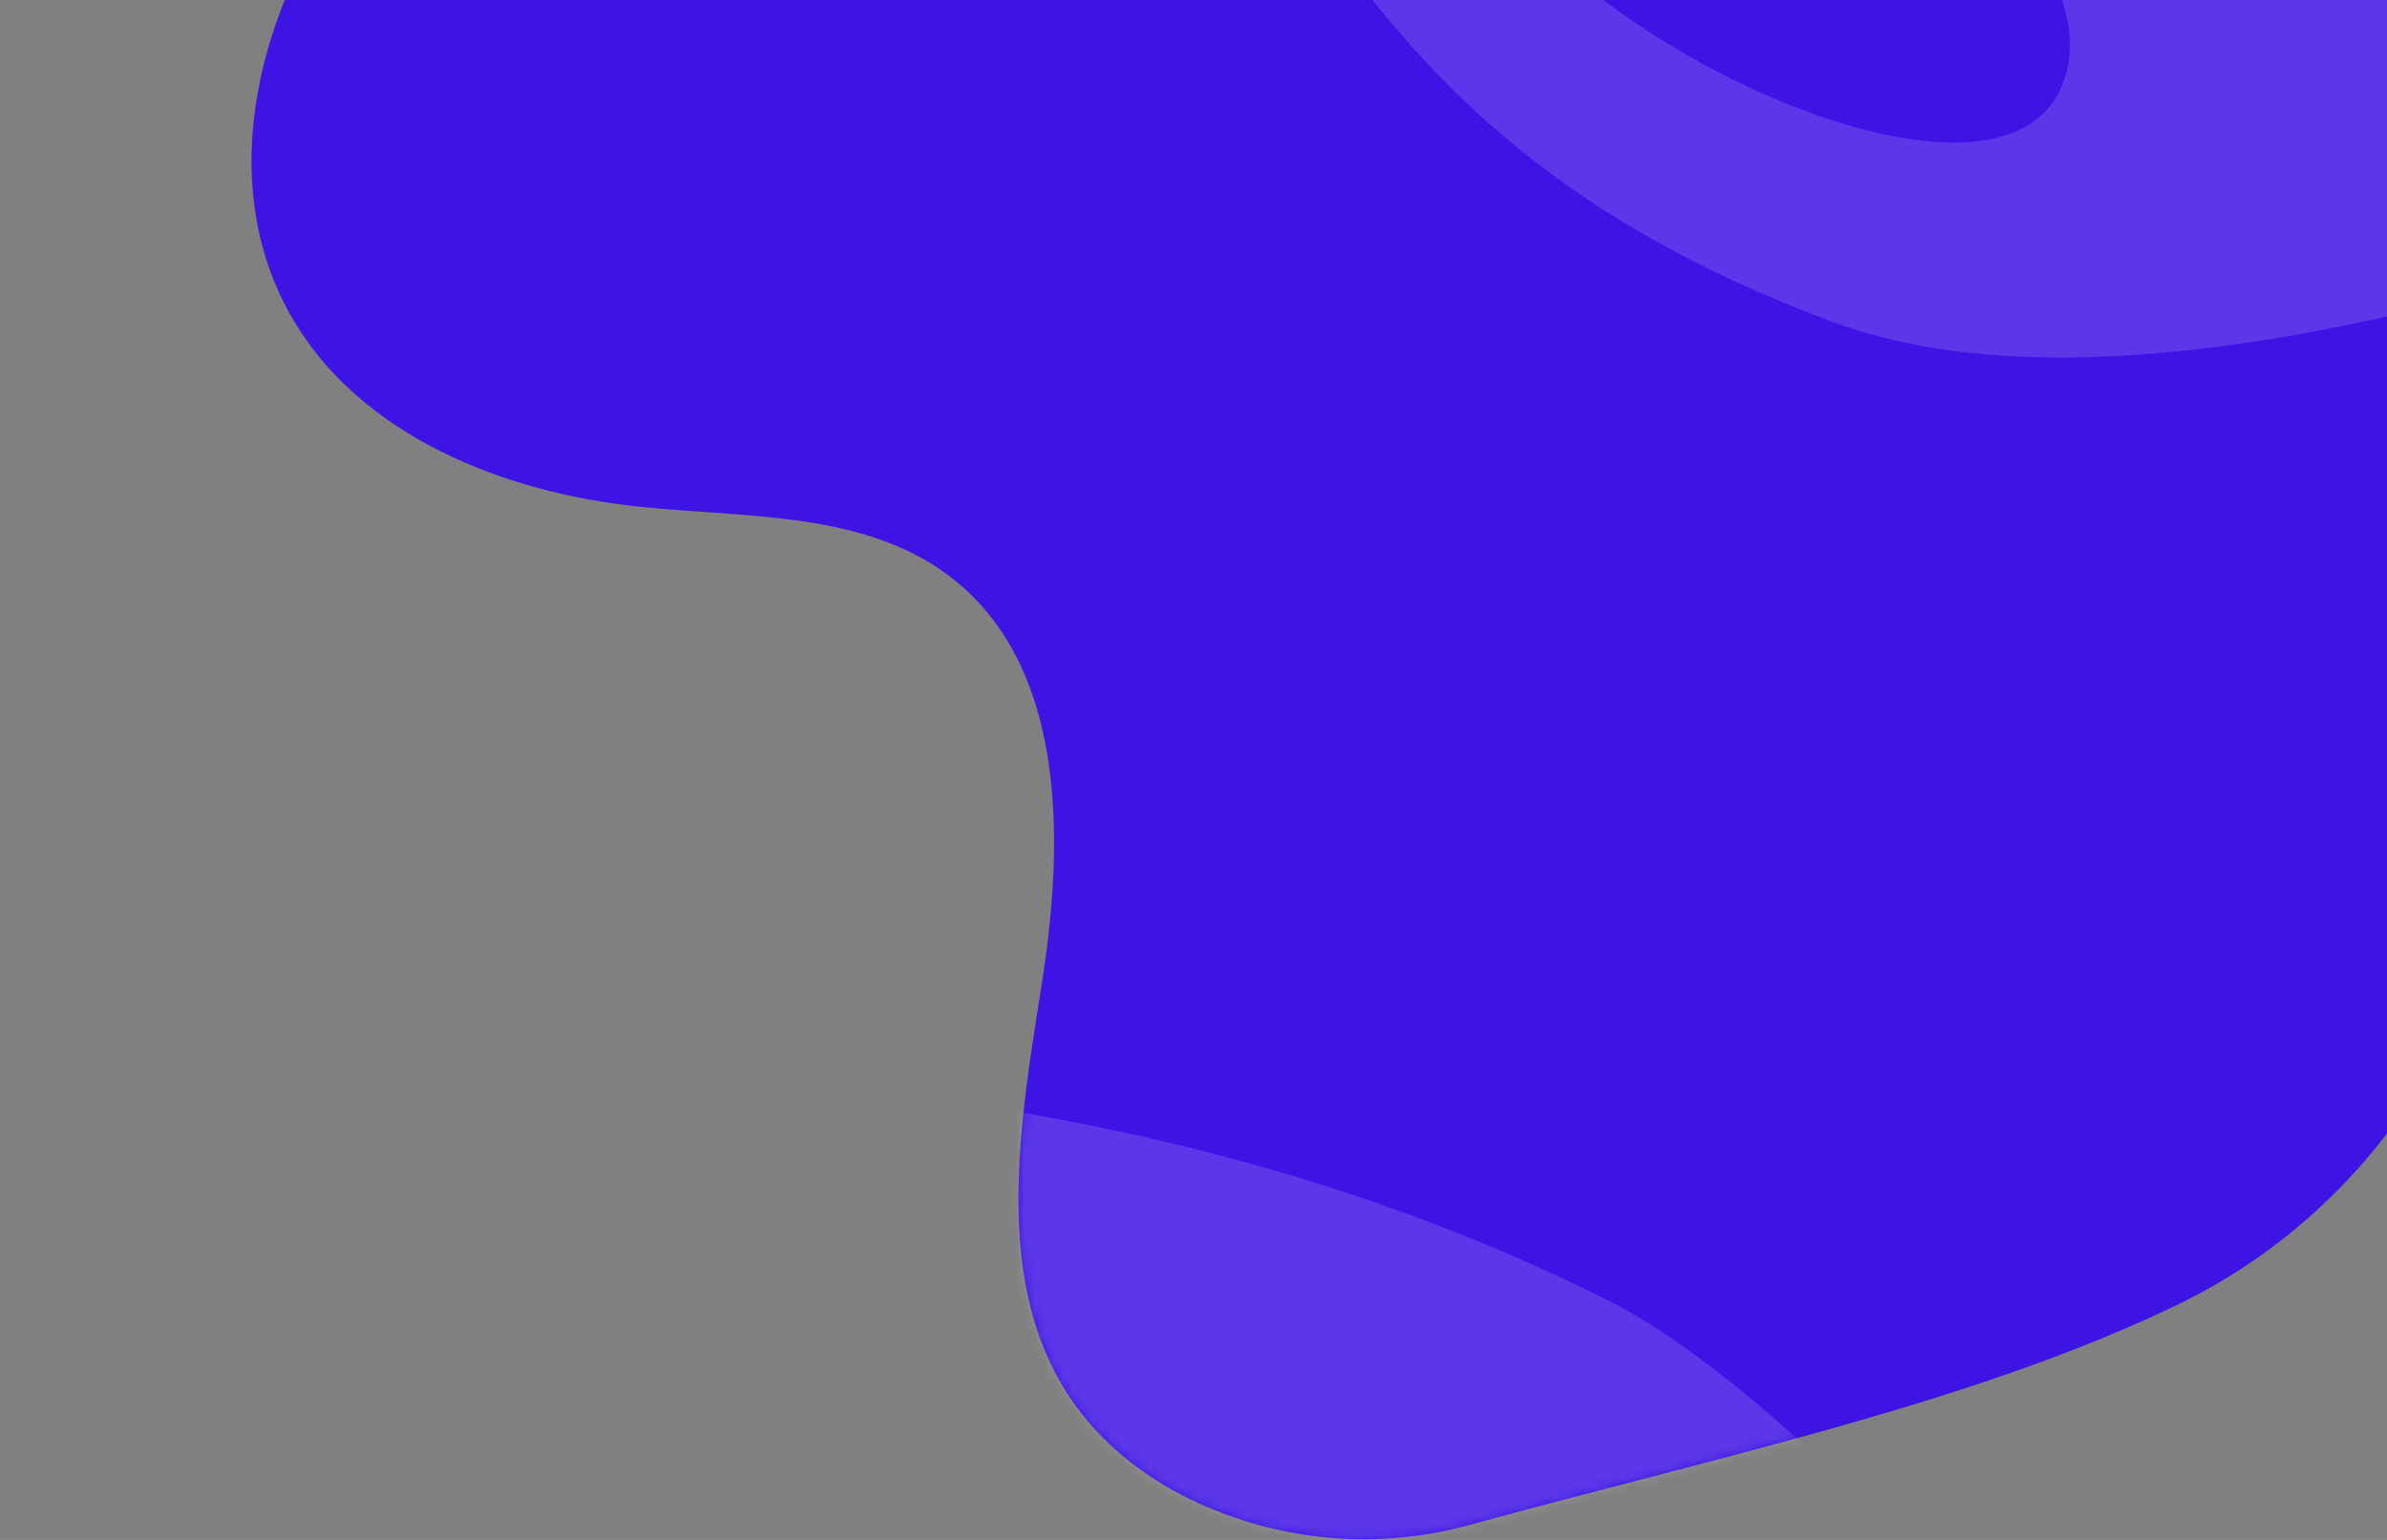
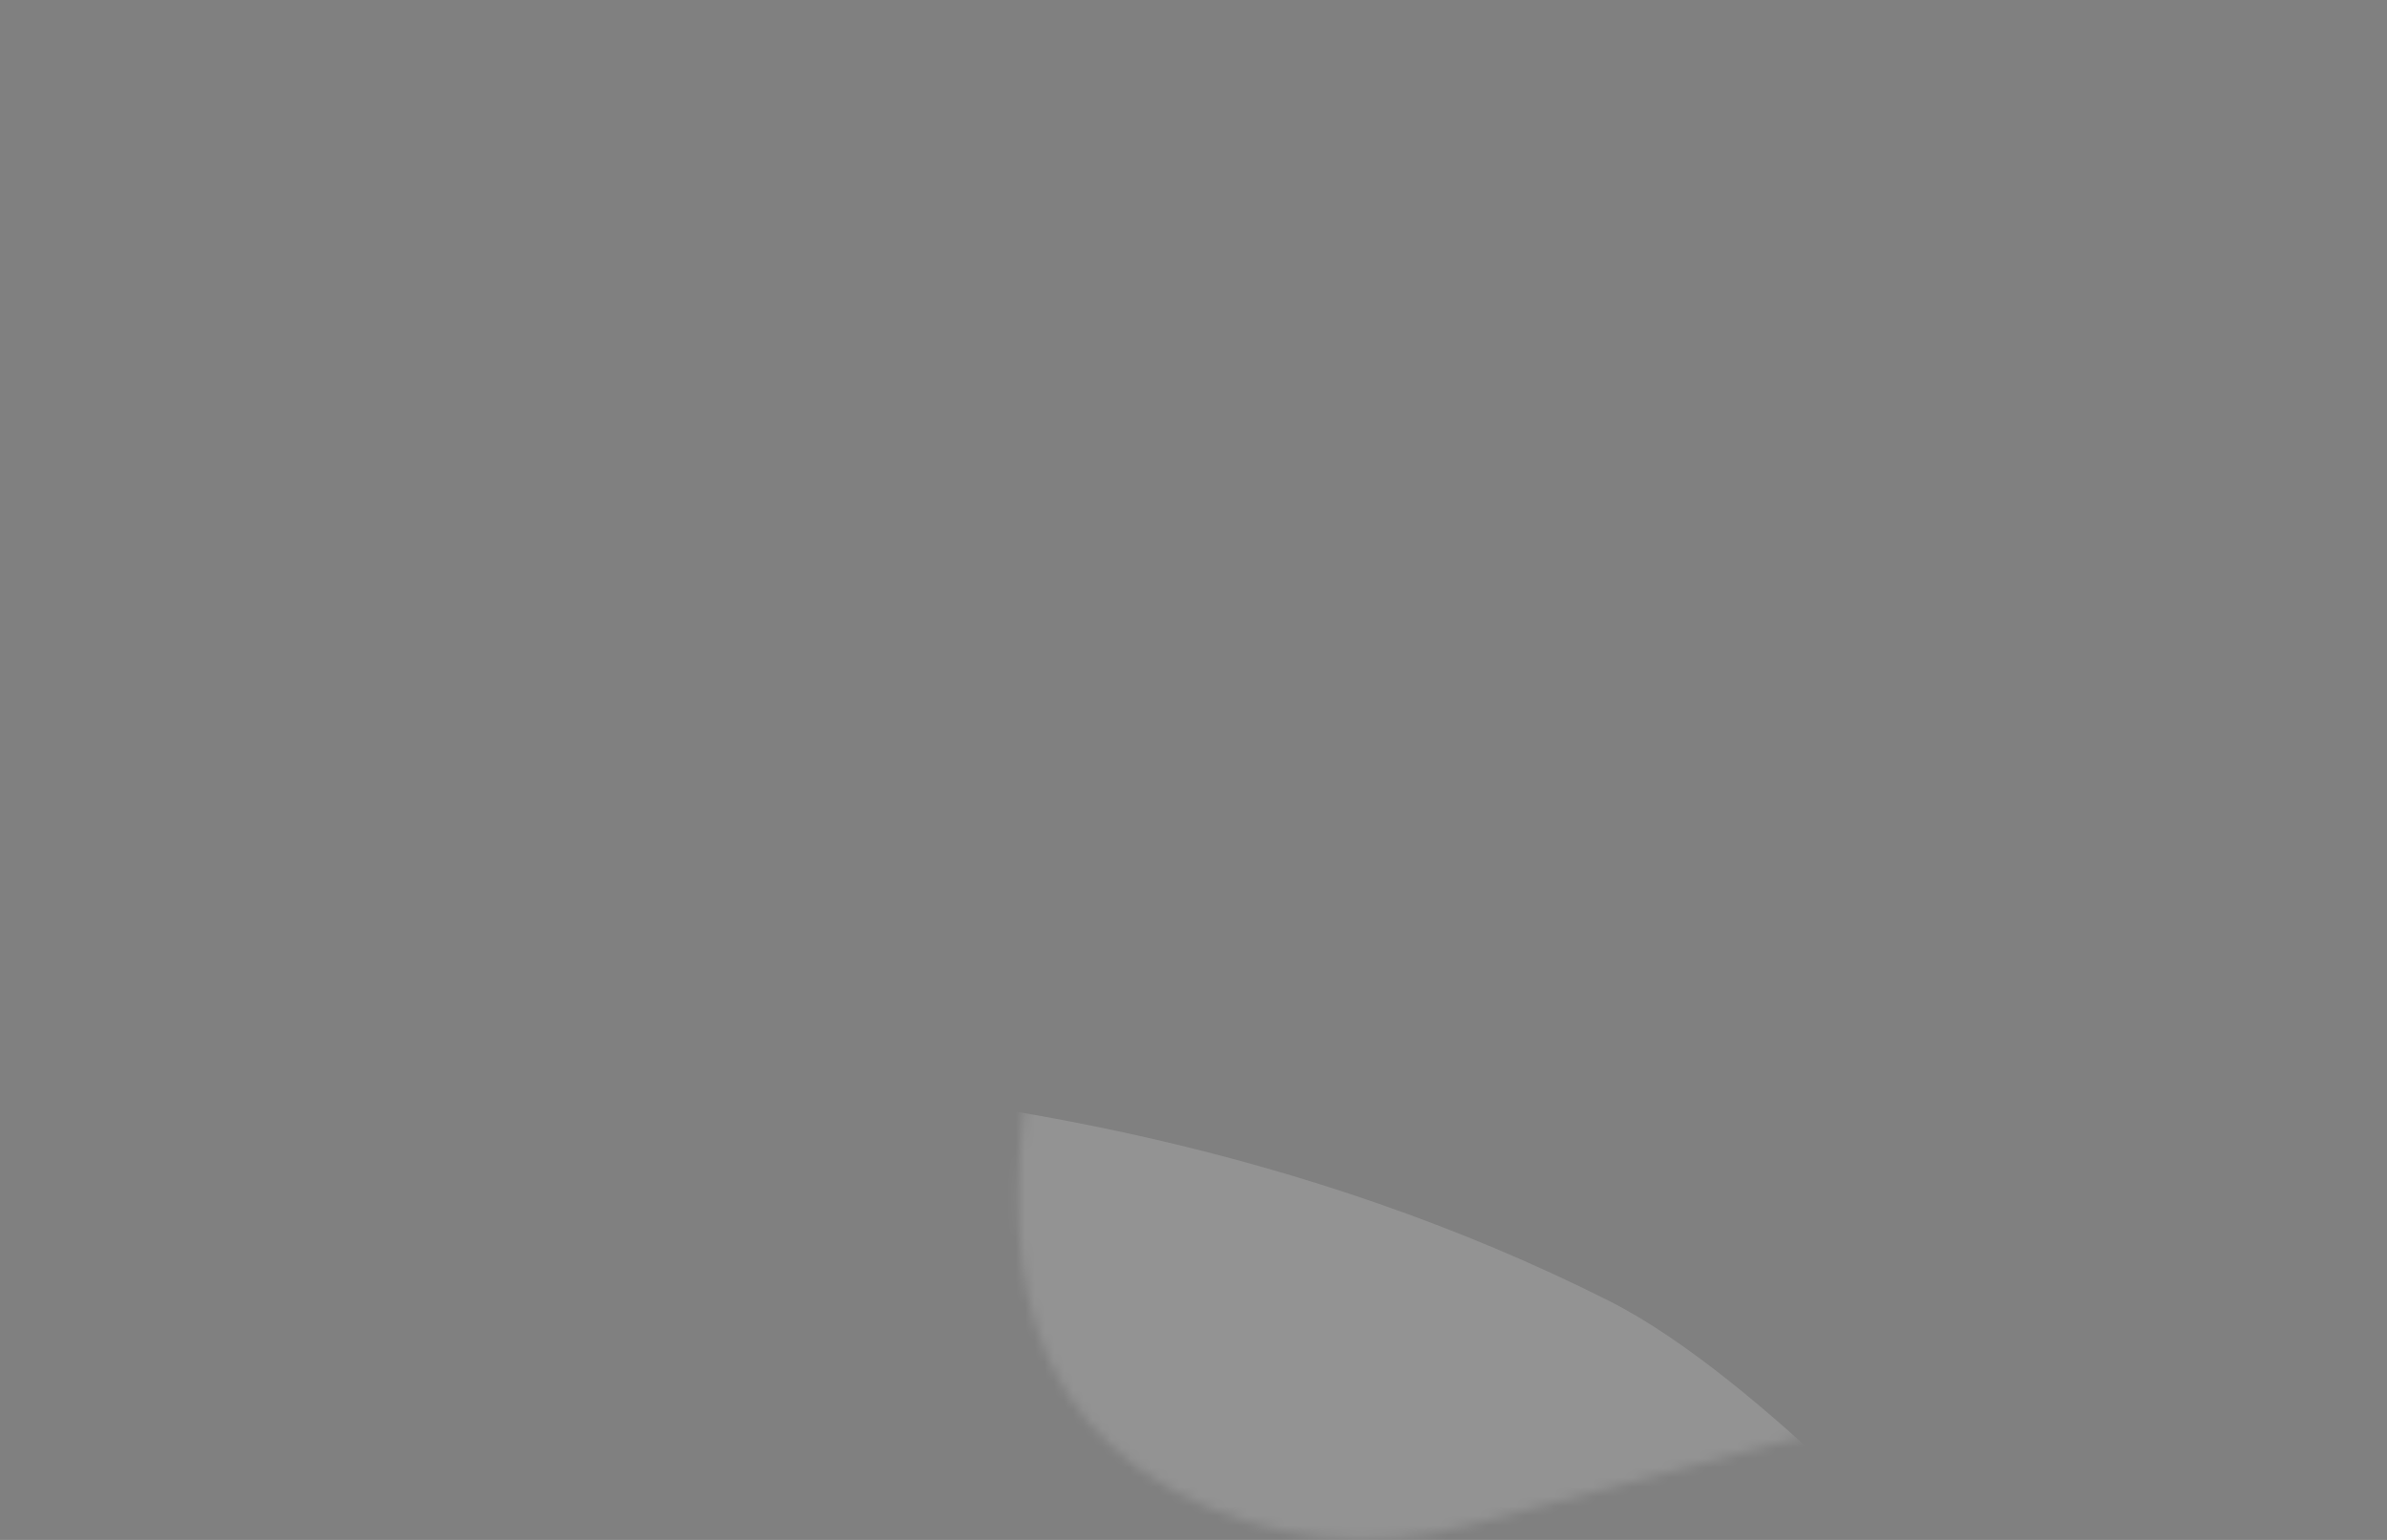
<svg xmlns="http://www.w3.org/2000/svg" width="248" height="160" viewBox="0 0 248 160" fill="none">
  <rect x="0" y="0" width="248" height="160" fill="#808080" stroke="none" />
-   <path d="M256.416 102.65C250.991 116.876 240.399 128.539 226.753 135.312C205.781 145.546 179.902 151.016 153.042 158.349C142.585 161.327 131.378 160.068 121.852 154.845C101.281 143.207 105.251 121.157 108.244 102.183C110.618 87.135 110.771 69.041 98.619 59.846C89.75 53.132 77.597 53.806 66.534 52.661C52.289 51.184 37.36 45.28 30.254 32.861C21.32 17.247 27.974 -3.282 40.014 -16.655C52.054 -30.029 68.508 -38.424 83.275 -48.715C104.397 -63.419 122.463 -82.318 144.369 -95.834C166.275 -109.35 194.257 -116.989 217.751 -106.524C236.245 -98.284 248.829 -79.915 254.092 -60.385C259.354 -40.855 258.144 -20.137 255.184 -0.107C252.819 15.909 249.393 32.508 254.06 47.993C254.69 50.05 255.43 52.071 256.274 54.049C262.619 68.789 262.979 85.421 257.277 100.432L256.416 102.65Z" fill="#3E14E5" />
  <mask id="mask0_1547_12373" style="mask-type:alpha" maskUnits="userSpaceOnUse" x="26" y="-112" width="236" height="272">
    <path d="M256.416 102.65C250.991 116.876 240.399 128.539 226.753 135.312C205.781 145.546 179.902 151.016 153.042 158.349C142.585 161.327 131.378 160.068 121.852 154.845C101.281 143.207 105.251 121.157 108.244 102.183C110.618 87.135 110.771 69.041 98.619 59.846C89.75 53.132 77.597 53.806 66.534 52.661C52.289 51.184 37.36 45.28 30.254 32.861C21.32 17.247 27.974 -3.282 40.014 -16.655C52.054 -30.029 68.508 -38.424 83.275 -48.715C104.397 -63.419 122.463 -82.318 144.369 -95.834C166.275 -109.35 194.257 -116.989 217.751 -106.524C236.245 -98.284 248.829 -79.915 254.092 -60.385C259.354 -40.855 258.144 -20.137 255.184 -0.107C252.819 15.909 249.393 32.508 254.06 47.993C254.69 50.05 255.43 52.071 256.274 54.049C262.619 68.789 262.979 85.421 257.277 100.432L256.416 102.65Z" fill="url(#paint0_linear_1547_12373)" />
  </mask>
  <g mask="url(#mask0_1547_12373)">
    <g opacity="0.15">
      <path d="M64.426 173.634H148.995L203.953 166.724C203.953 166.724 183.14 143.2 167.158 135.156C103.962 103.348 33.619 113.177 33.619 113.177L64.426 173.634Z" fill="white" />
-       <path d="M285.9 21.173C270.972 -43.299 192.374 -23.326 192.374 -23.326C192.374 -23.326 219.831 -5.751 214.331 8.646C208.83 23.044 175.267 9.733 159.778 -5.857C144.289 -21.448 114.624 -44.346 128.391 -21.164C142.158 2.018 156.184 20.82 190.679 33.544C225.174 46.268 285.9 21.173 285.9 21.173Z" fill="white" />
    </g>
  </g>
  <defs>
    <linearGradient id="paint0_linear_1547_12373" x1="222.877" y1="-132.286" x2="-6.927" y2="65.724" gradientUnits="userSpaceOnUse">
      <stop stop-color="#00A6A0" />
      <stop offset="1" stop-color="#00D885" />
    </linearGradient>
  </defs>
</svg>